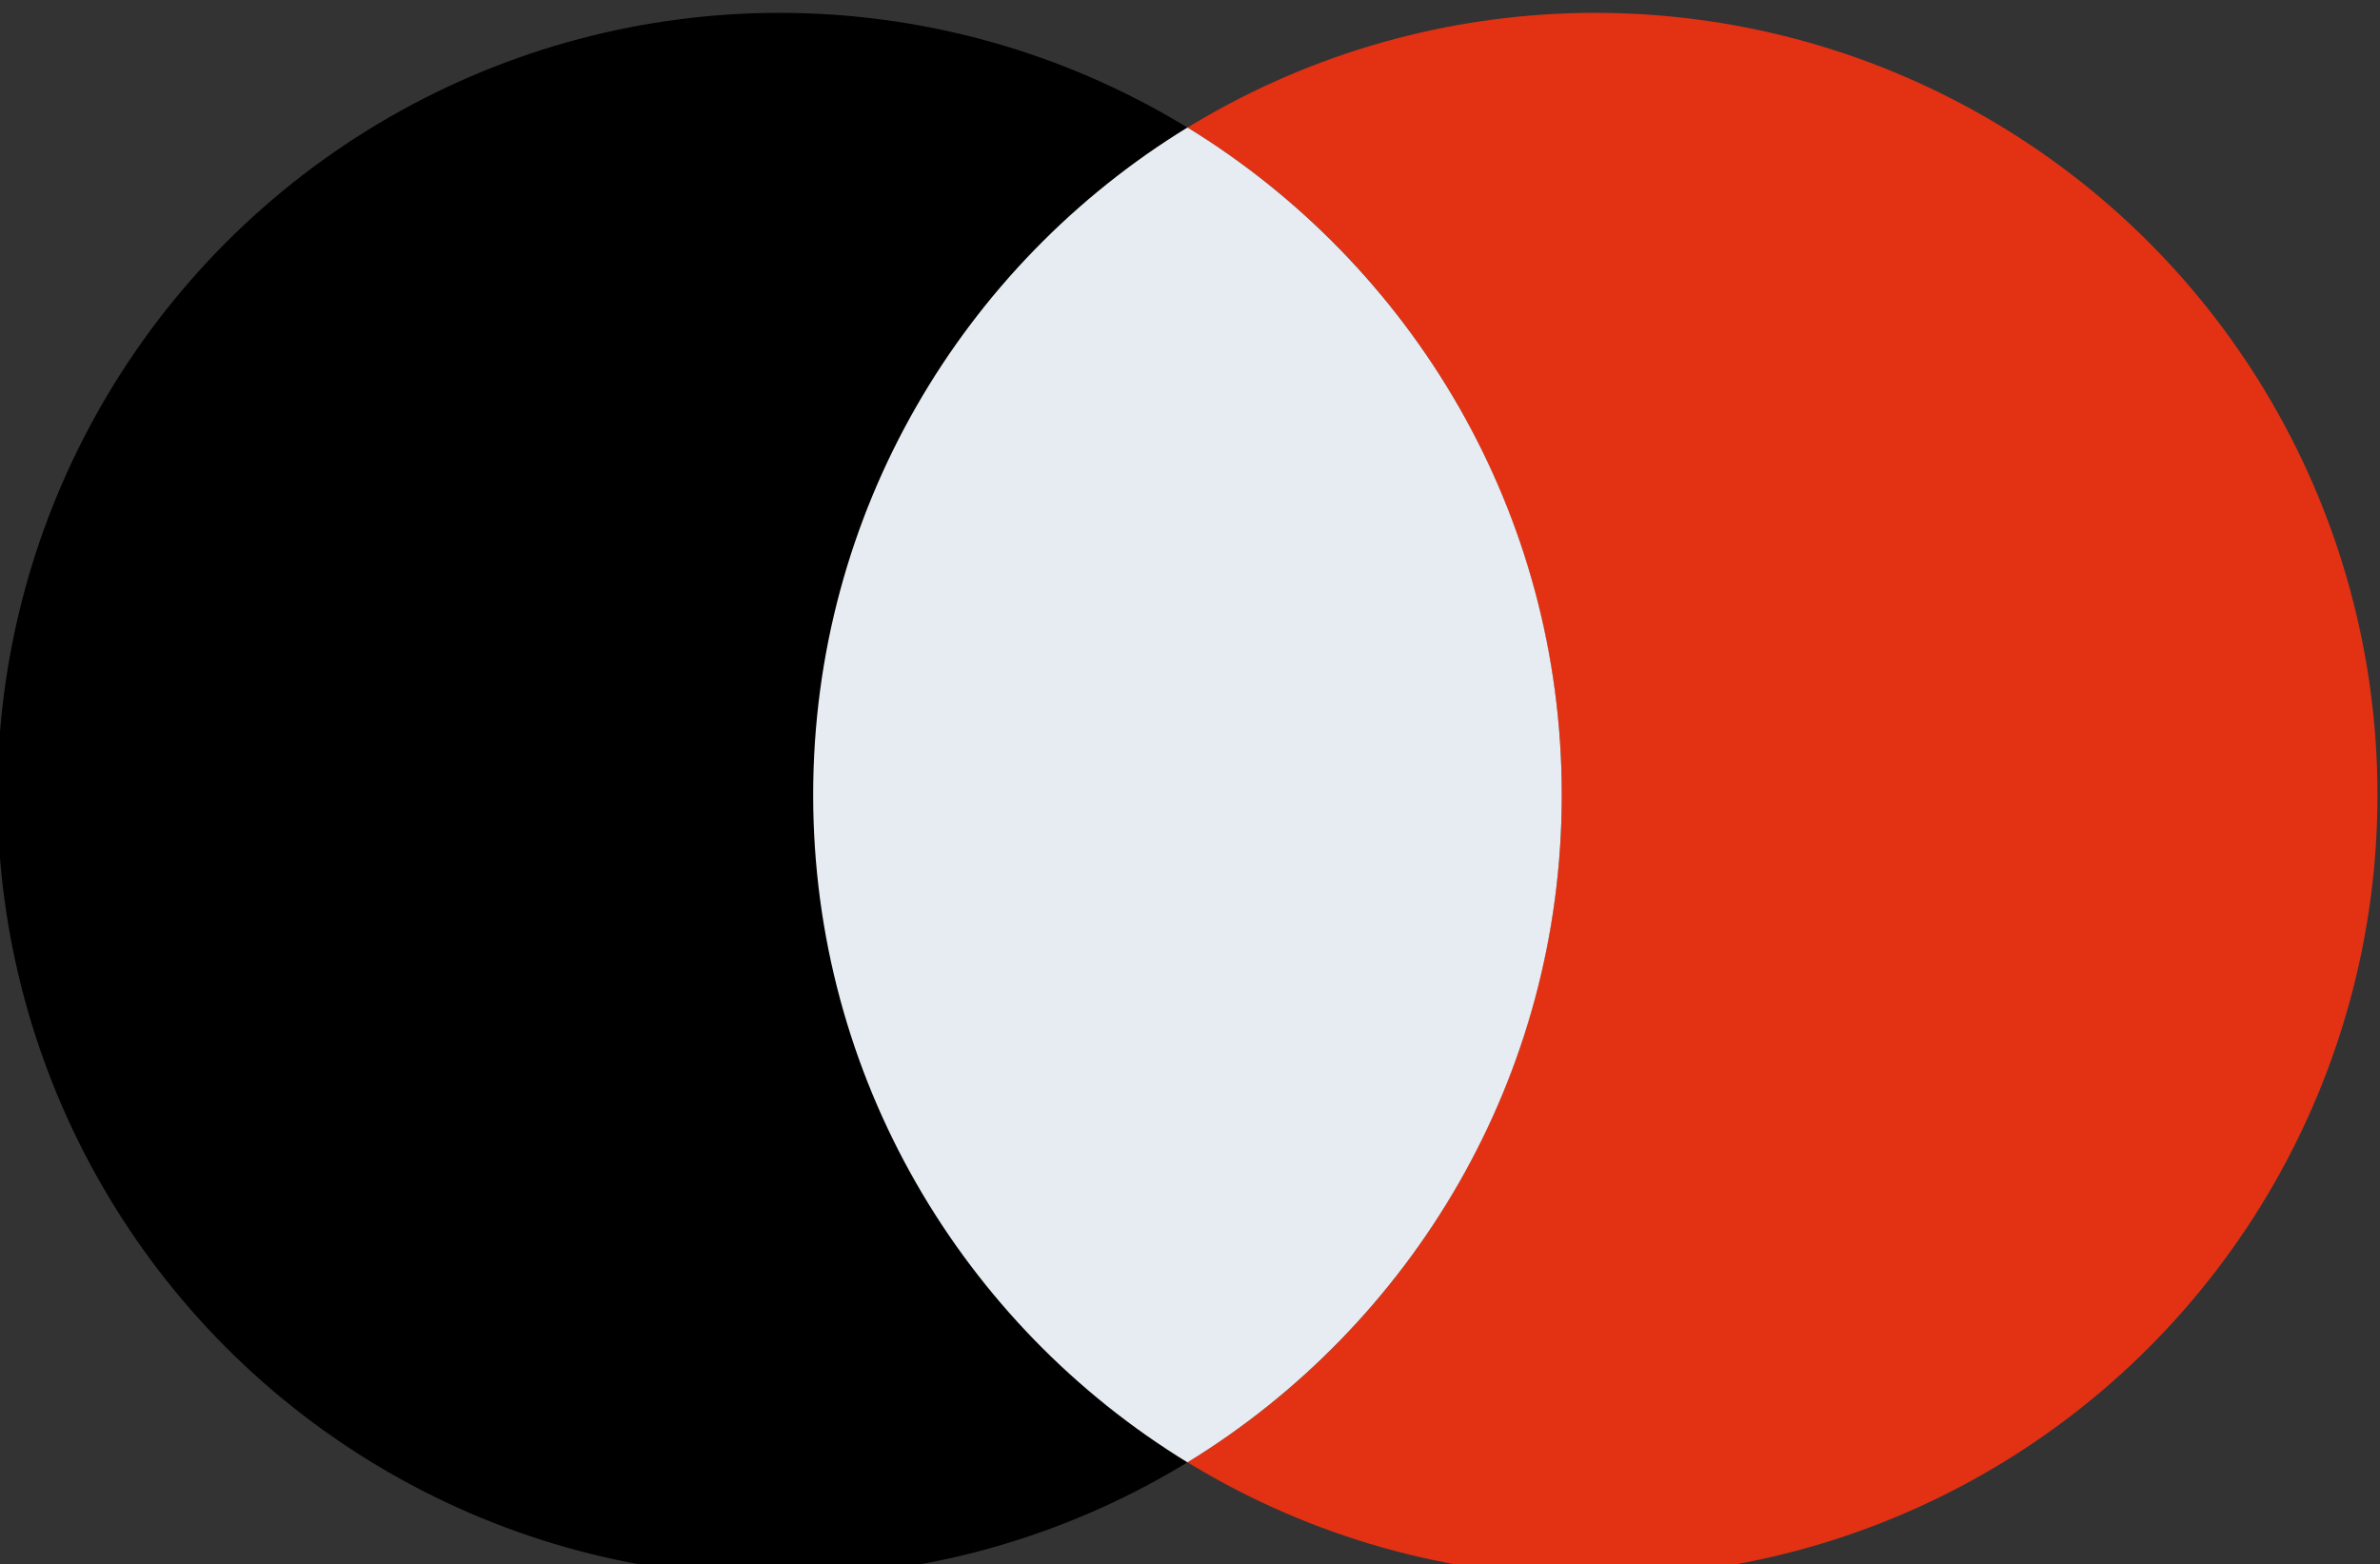
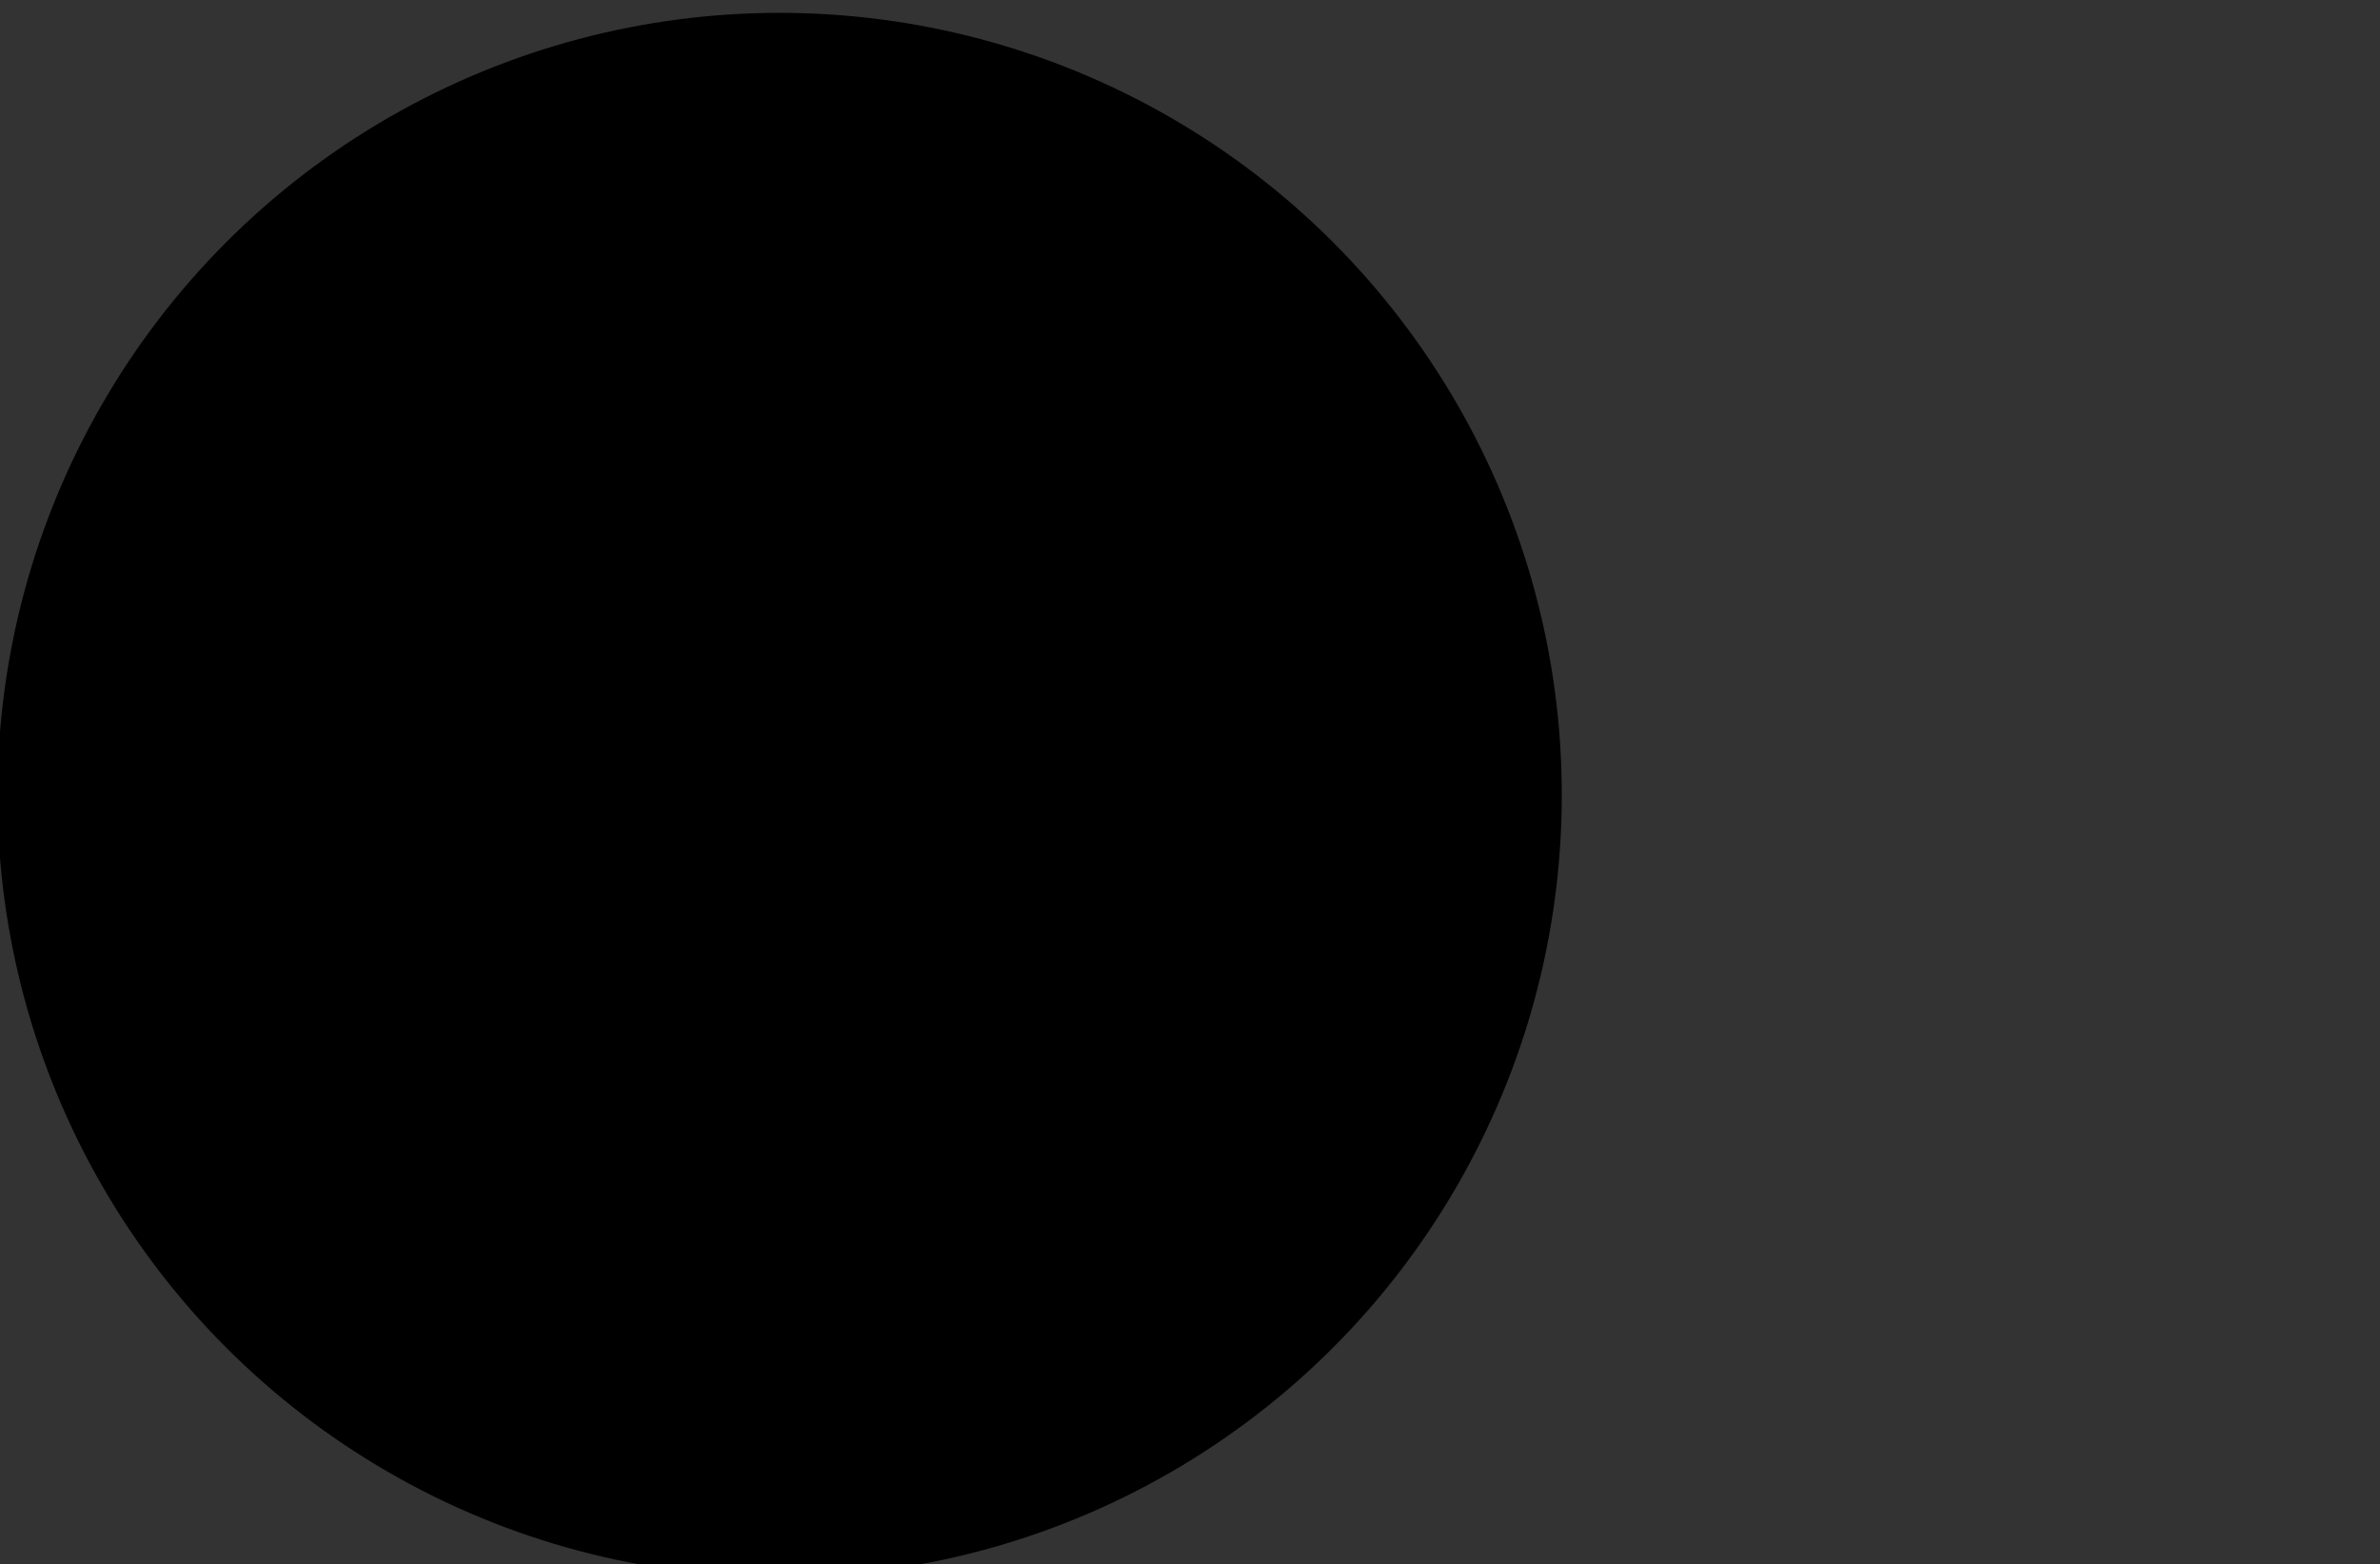
<svg xmlns="http://www.w3.org/2000/svg" xml:space="preserve" width="14.194mm" height="9.329mm" version="1.1" style="shape-rendering:geometricPrecision; text-rendering:geometricPrecision; image-rendering:optimizeQuality; fill-rule:evenodd; clip-rule:evenodd" viewBox="0 0 1419.4 932.9">
  <rect x="0" y="0" width="1419.4" height="932.9" fill="#333333" stroke="none" />
  <defs>
    <style type="text/css">
   
    .fil1 {fill:black}
    .fil0 {fill:#E33114}
    .fil2 {fill:#E6ECF1}
   
  </style>
  </defs>
  <g id="Слой_x0020_1">
    <g id="_2789871222256">
-       <circle class="fil0" cx="951.43" cy="474.13" r="466.47" />
      <circle class="fil1" cx="464.96" cy="474.13" r="466.47" />
-       <path class="fil2" d="M708.19 872.22c-133.89,-81.98 -223.23,-229.6 -223.23,-398.09 0,-168.49 89.34,-316.11 223.23,-398.09 133.89,81.98 223.24,229.6 223.24,398.09 0,168.49 -89.35,316.11 -223.24,398.09z" />
+       <path class="fil2" d="M708.19 872.22z" />
    </g>
  </g>
</svg>